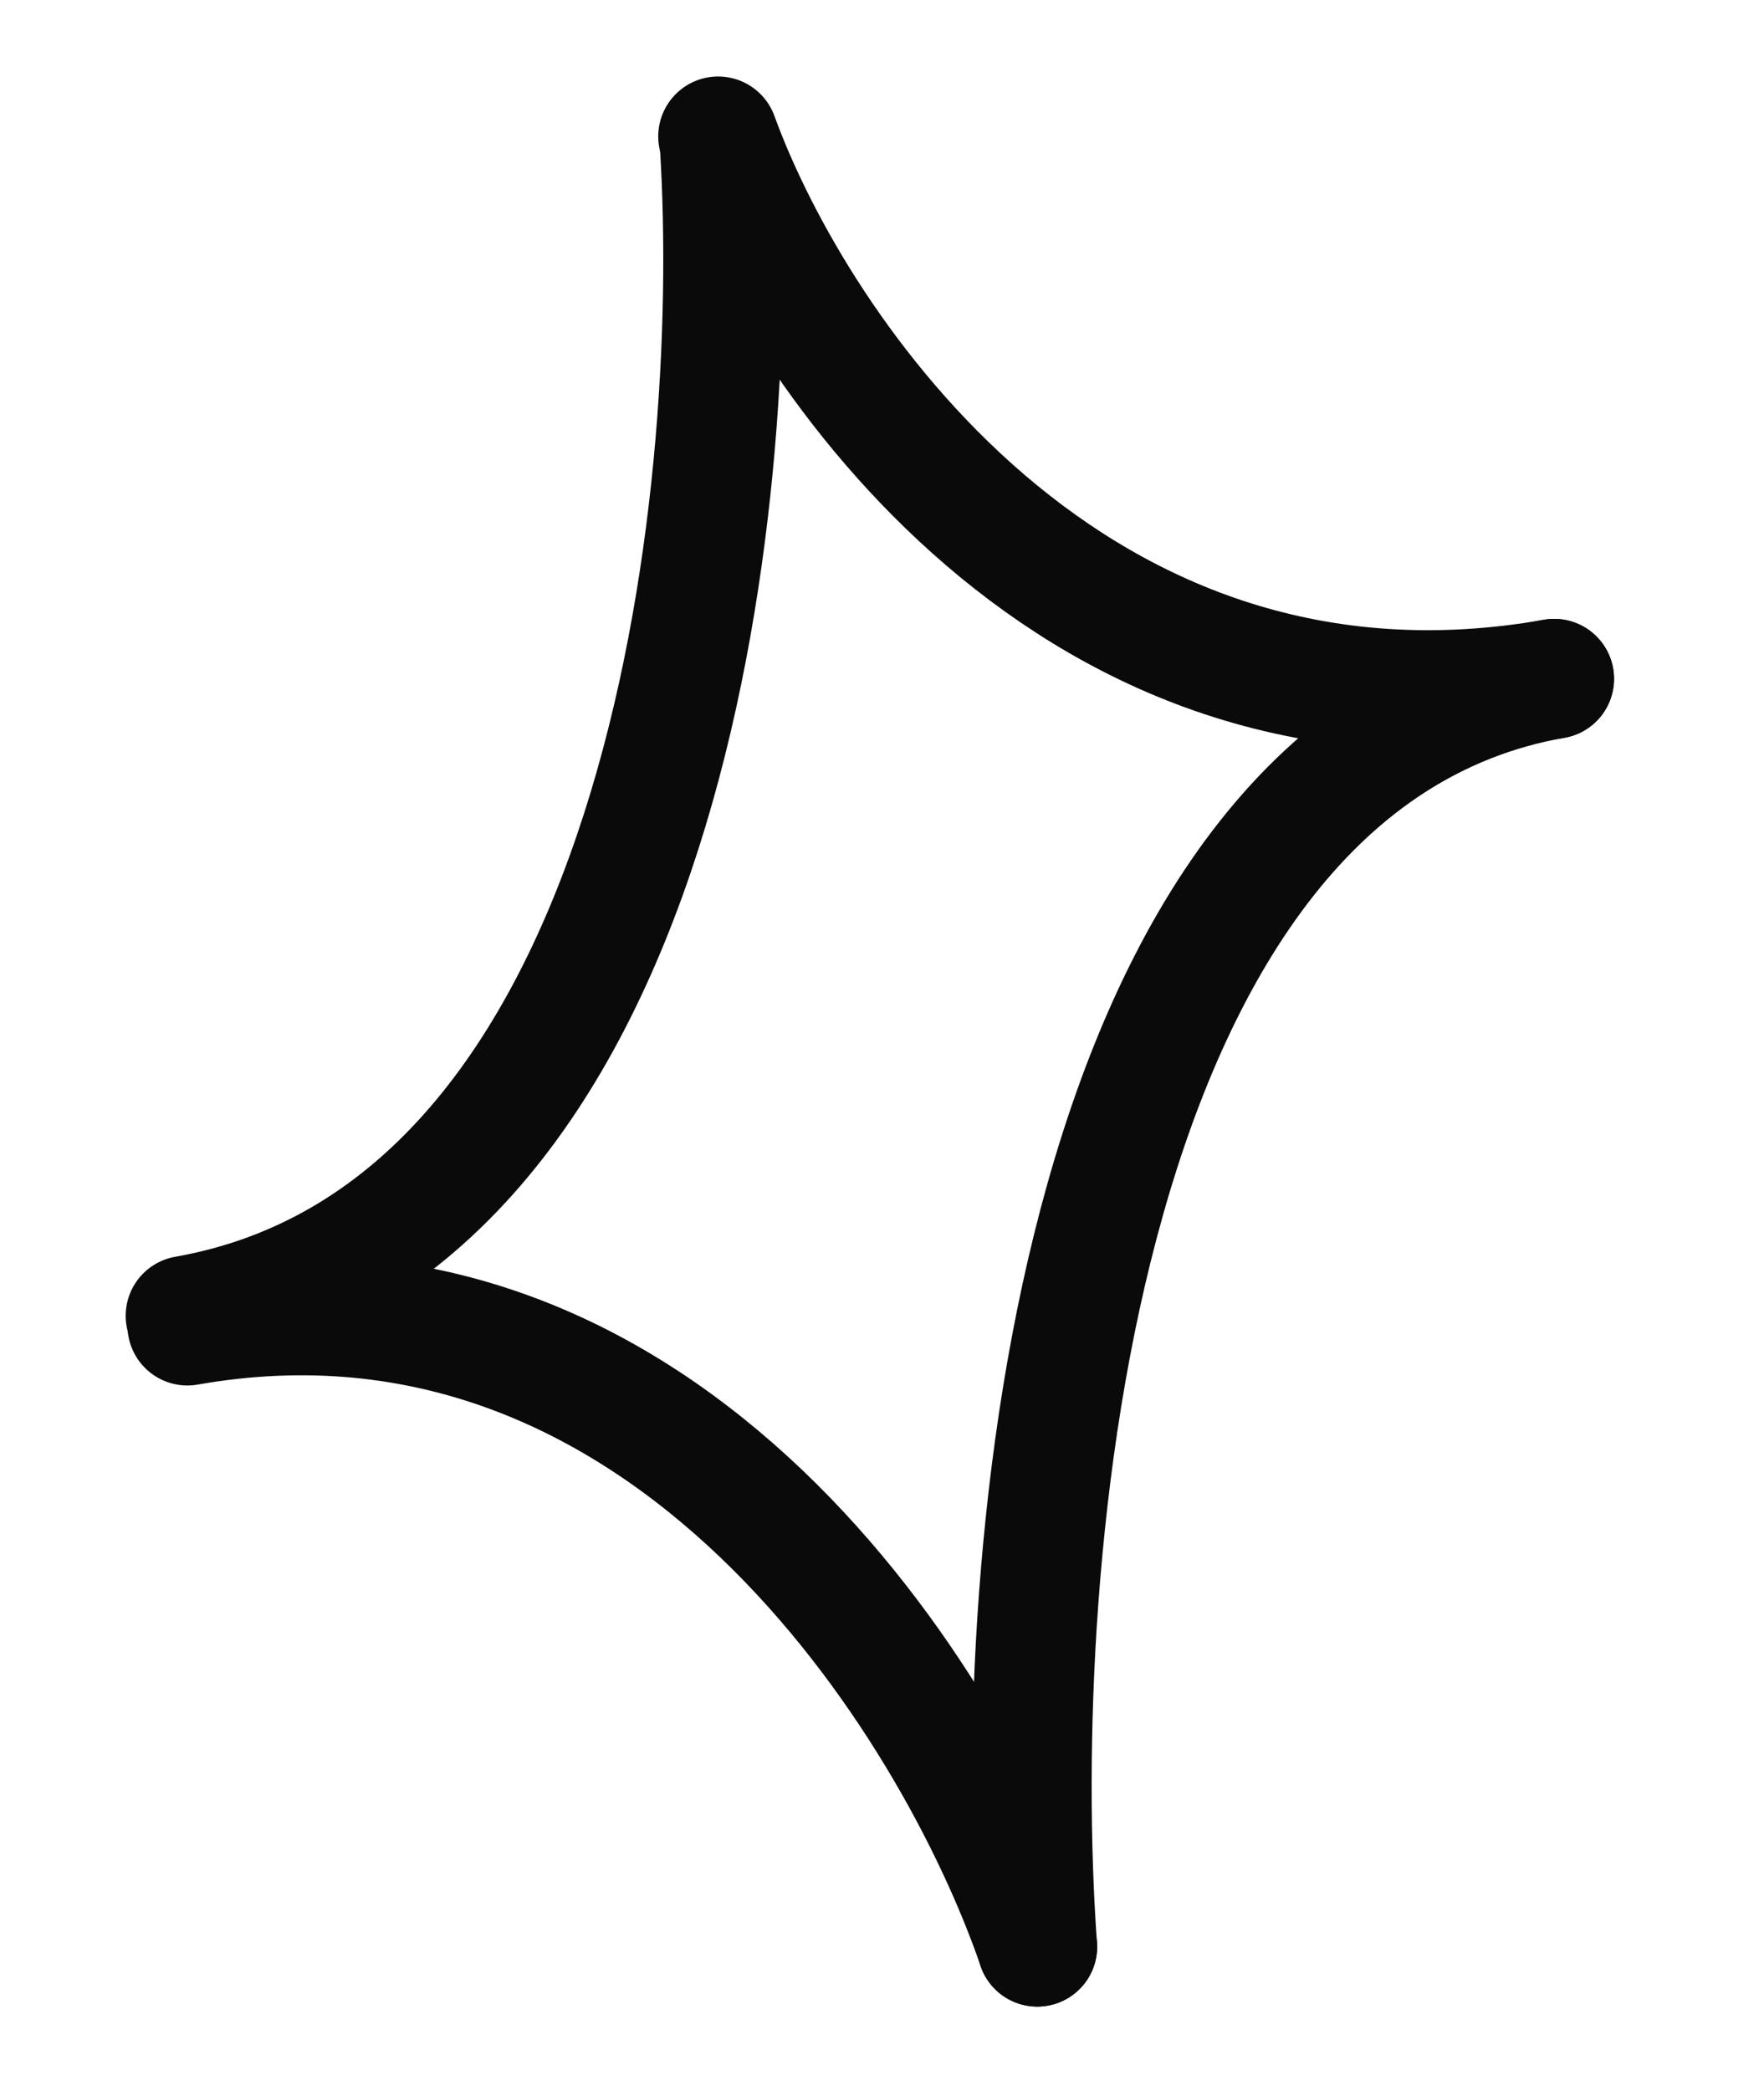
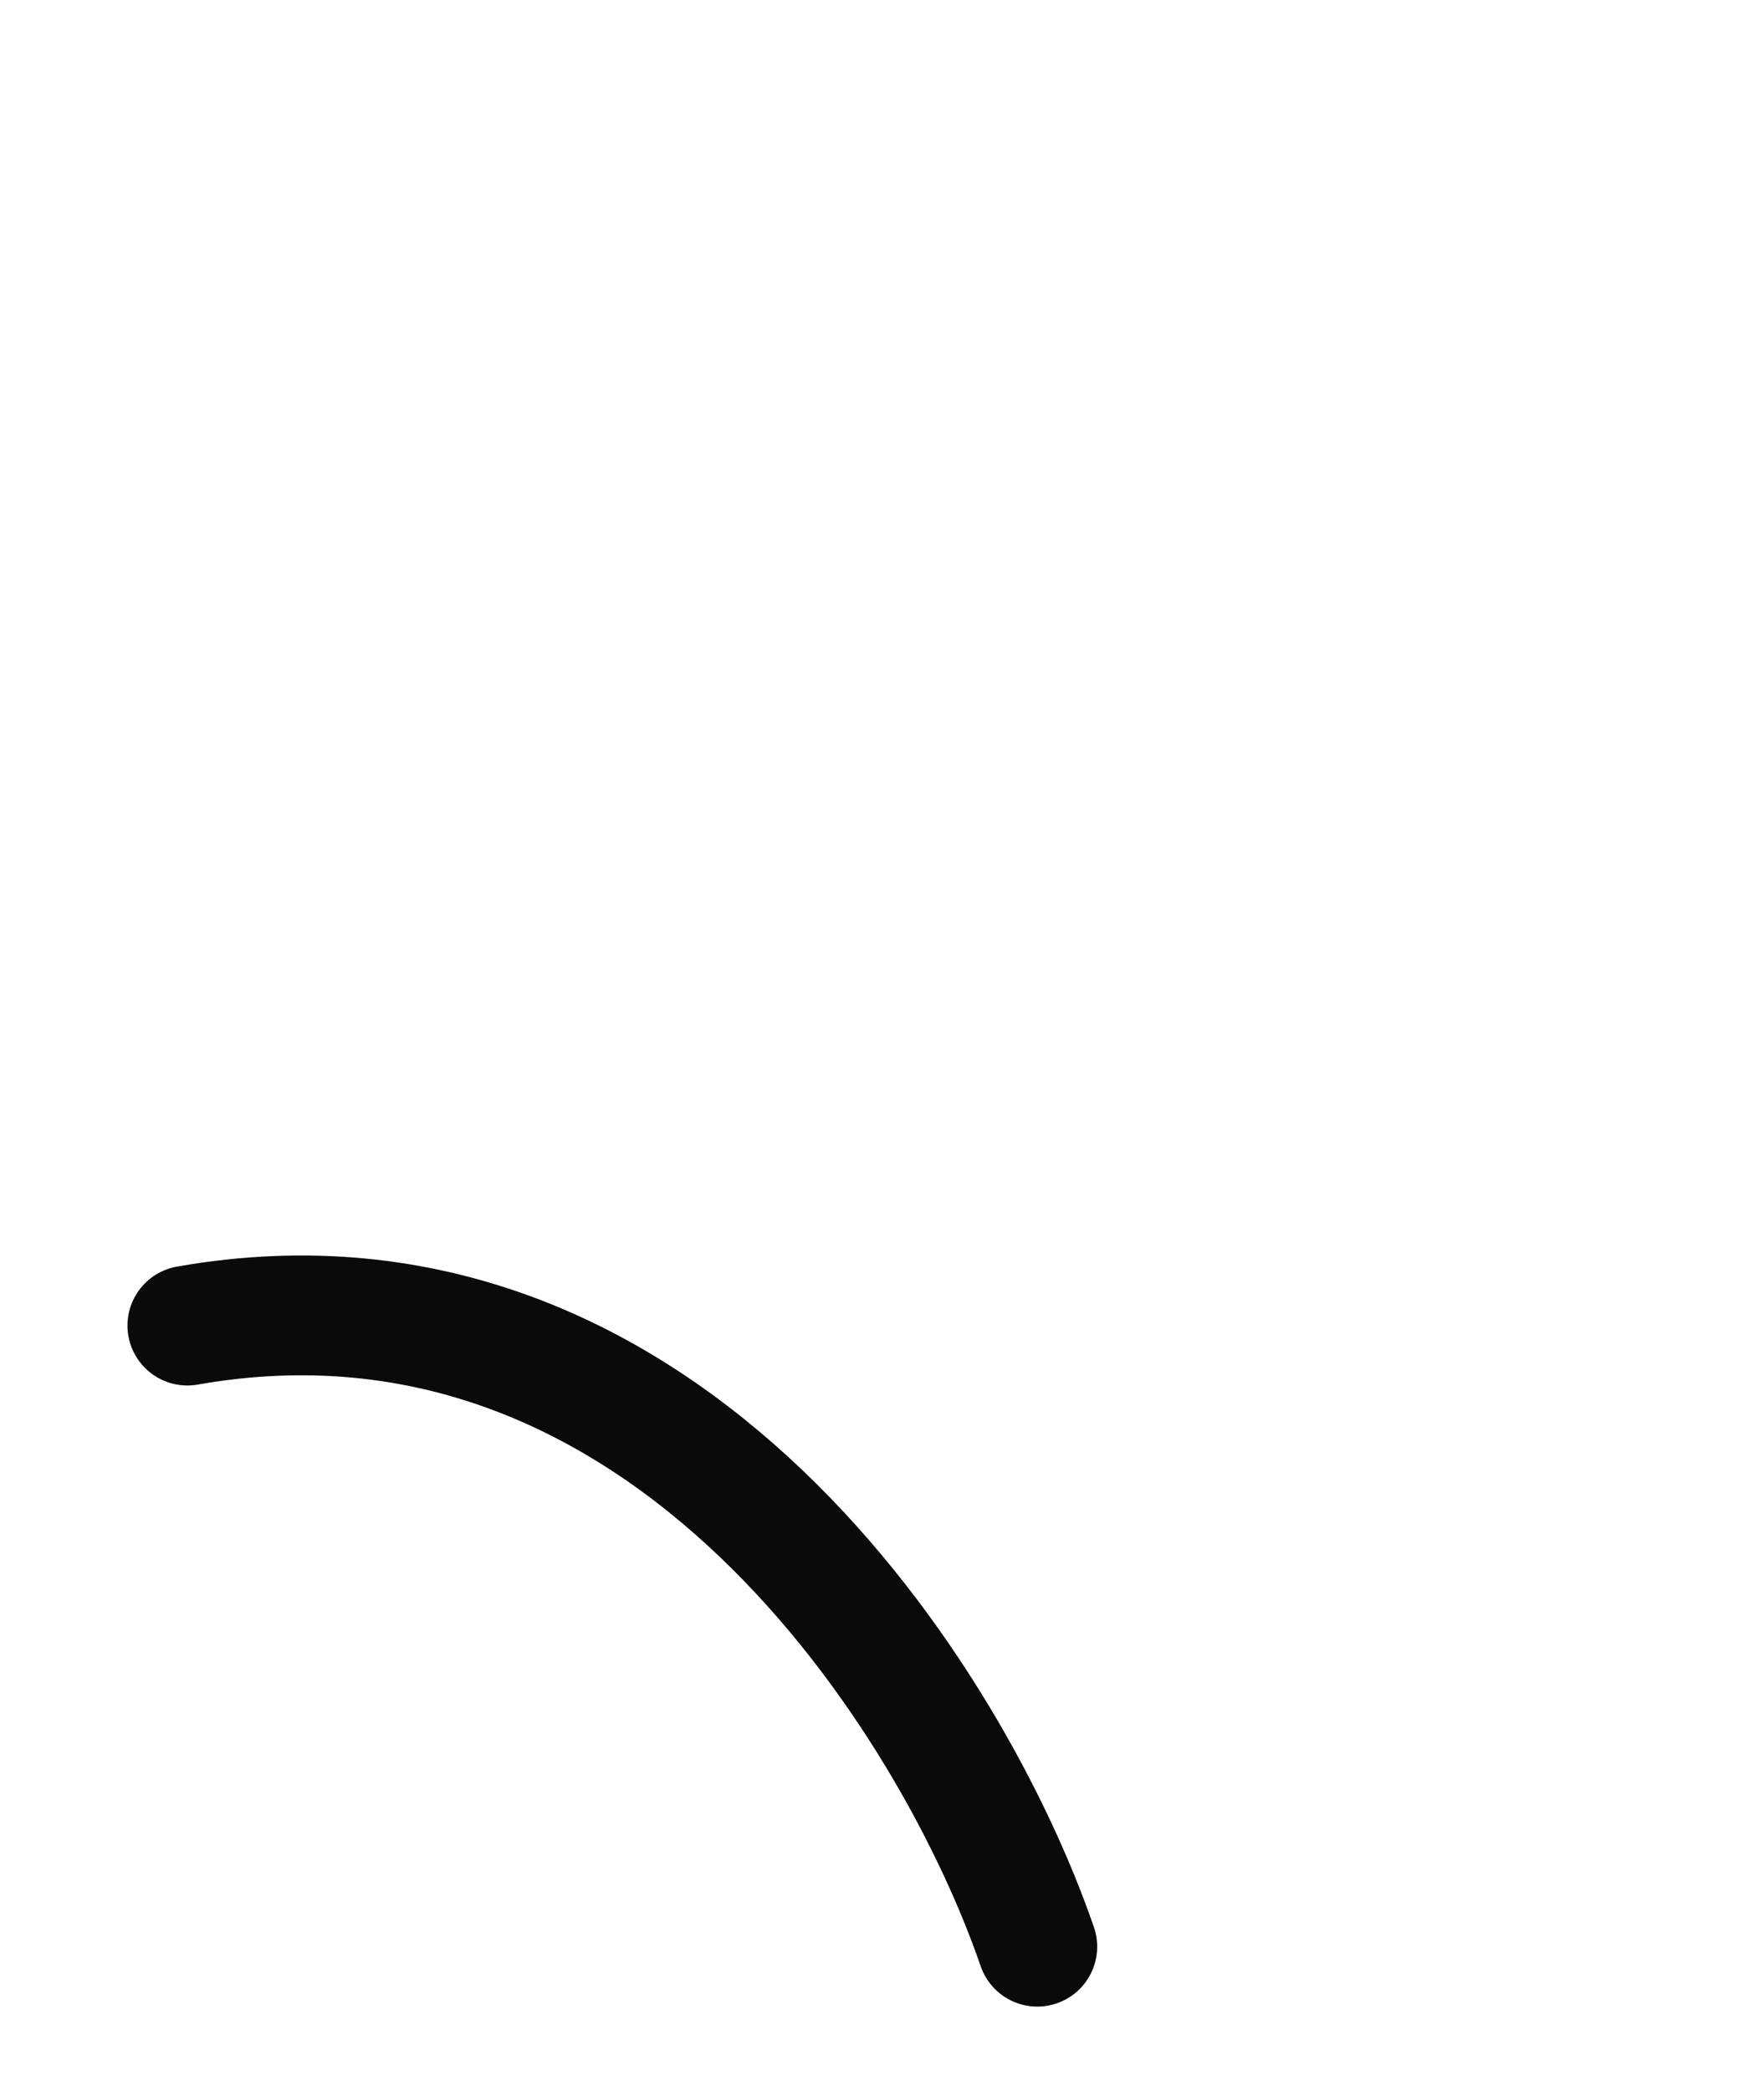
<svg xmlns="http://www.w3.org/2000/svg" width="81" height="96" viewBox="0 0 81 96" fill="none">
-   <path d="M33.053 6.714C34.06 22.993 30.564 56.522 8.521 60.409" stroke="#0A0A0A" stroke-width="5.5" stroke-linecap="round" />
-   <path d="M47.627 89.376C46.354 71.591 49.319 35.051 71.362 31.164" stroke="#0A0A0A" stroke-width="5.5" stroke-linecap="round" />
-   <path d="M32.975 6.262C36.587 16.182 49.322 35.051 71.365 31.164" stroke="#0A0A0A" stroke-width="5.5" stroke-linecap="round" />
  <path d="M47.631 89.376C43.806 78.251 30.646 56.974 8.603 60.86" stroke="#0A0A0A" stroke-width="5.5" stroke-linecap="round" />
</svg>